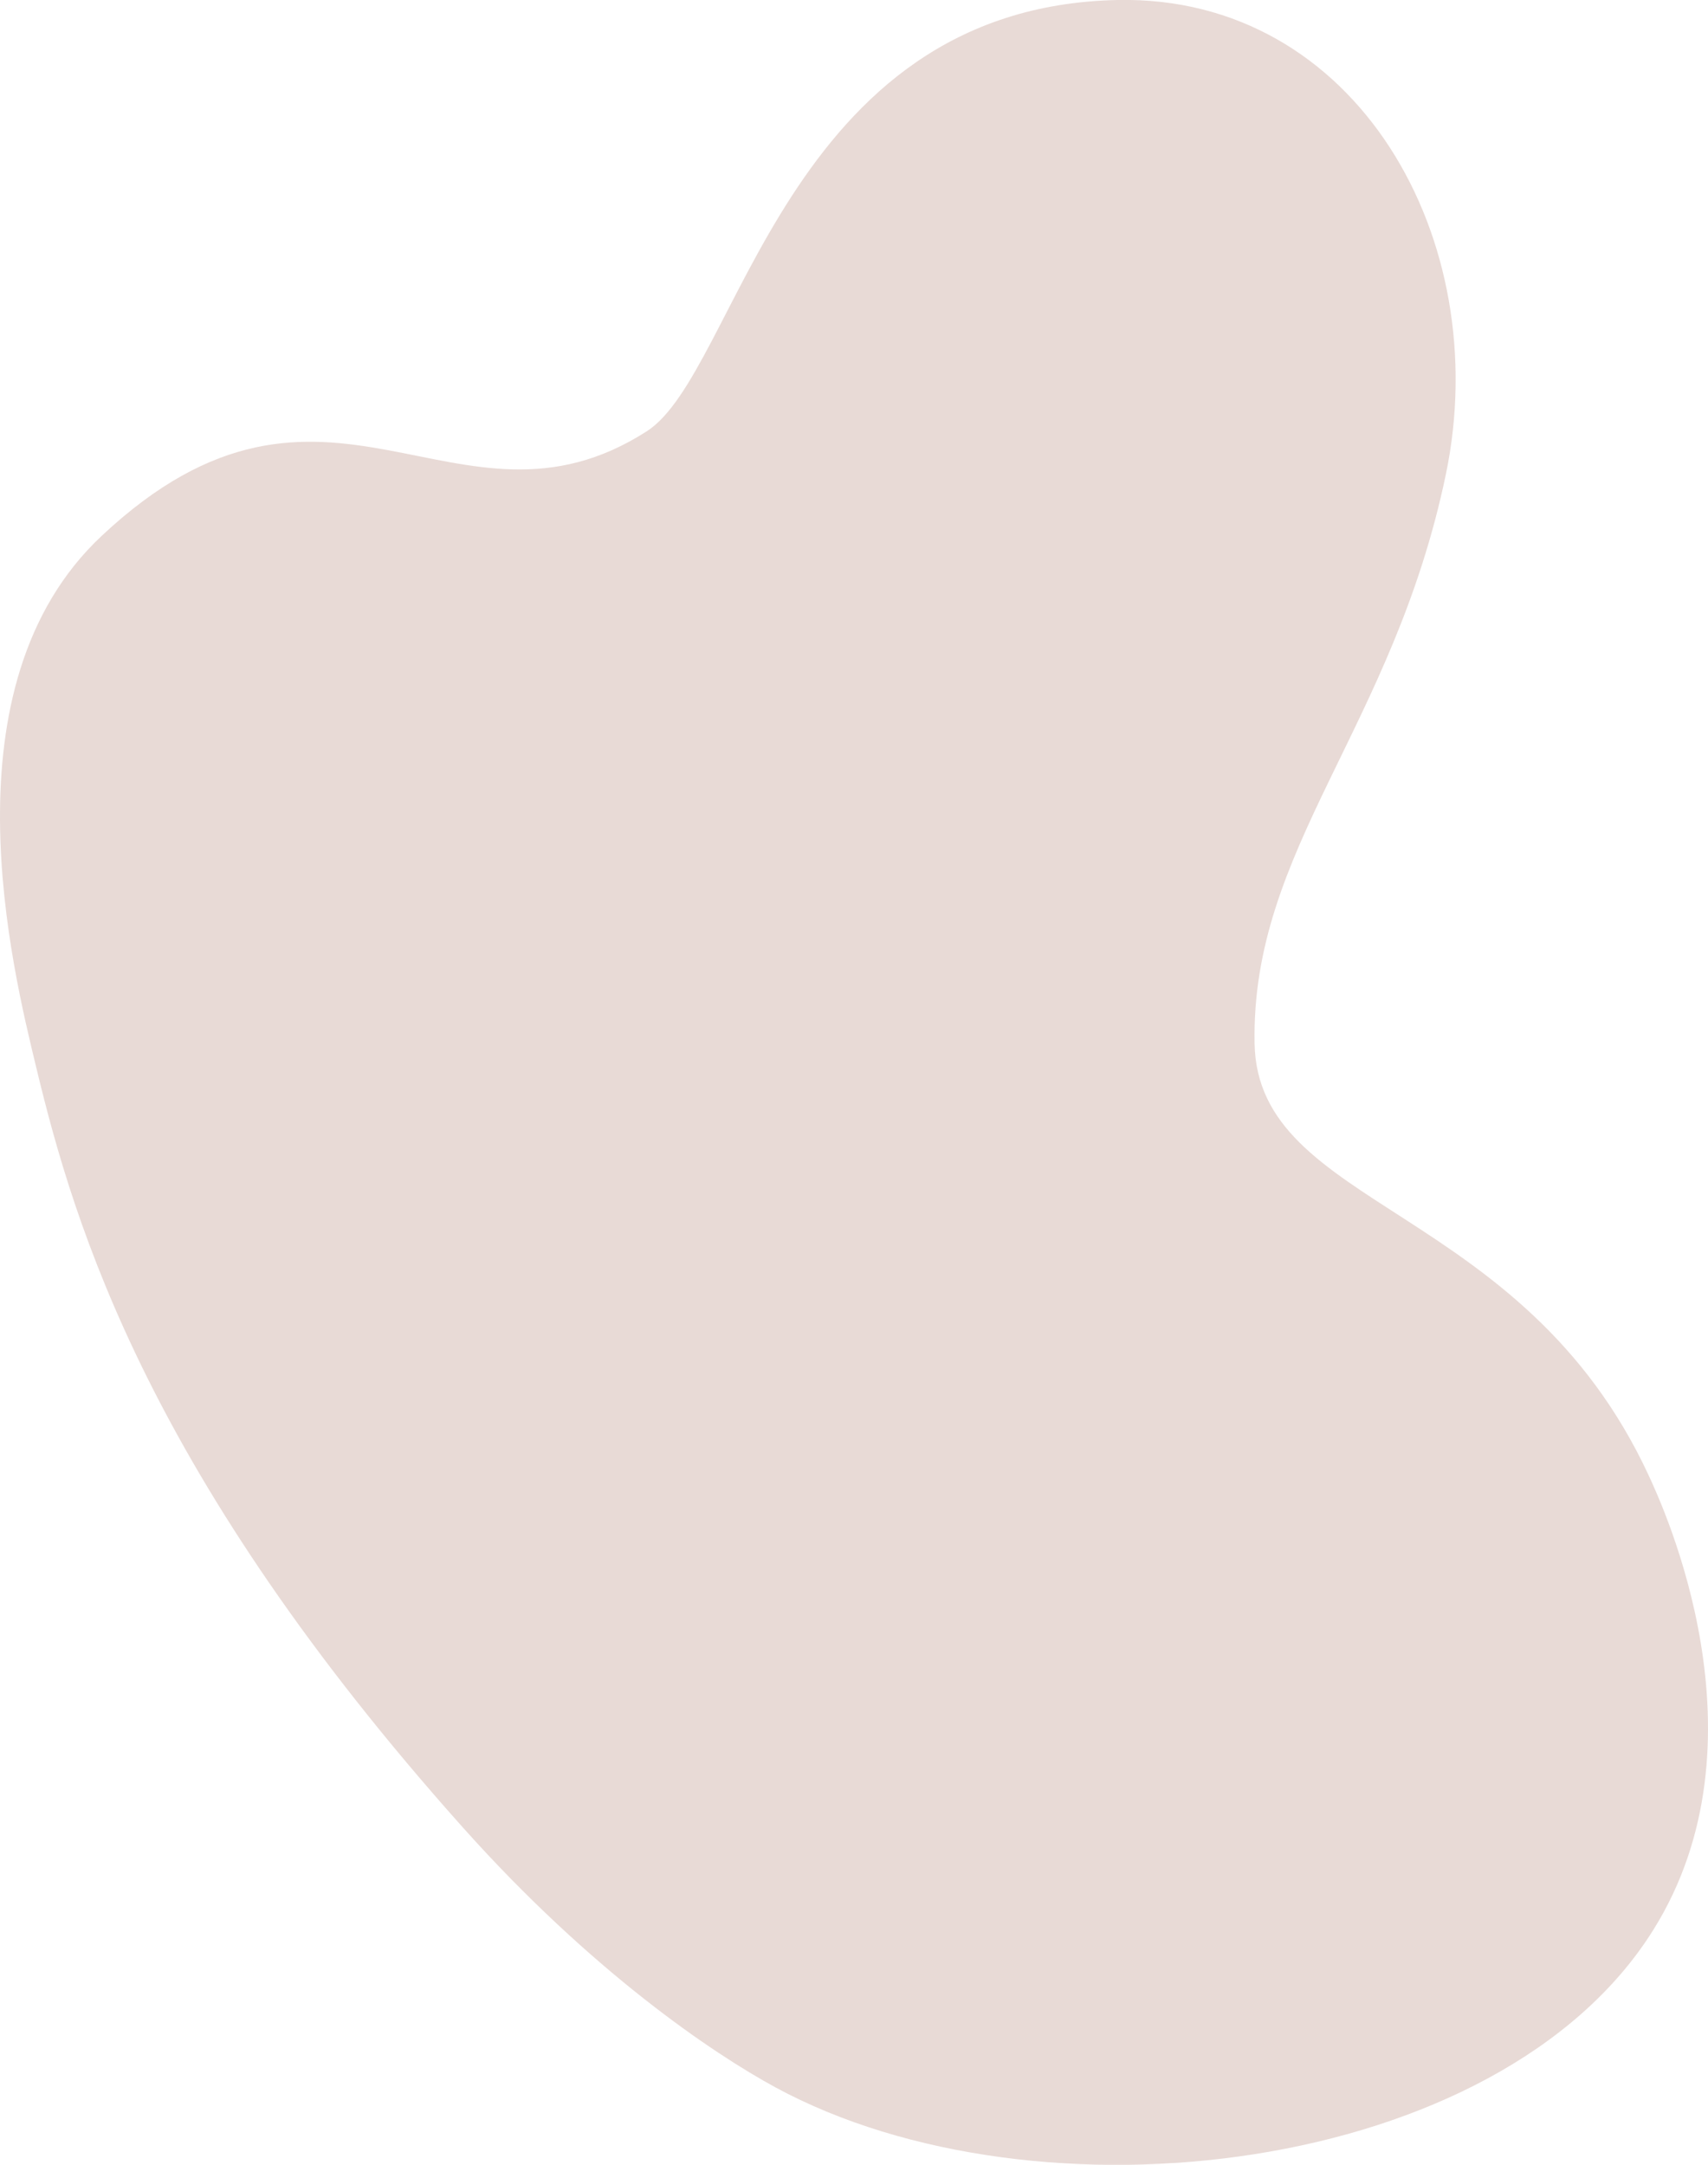
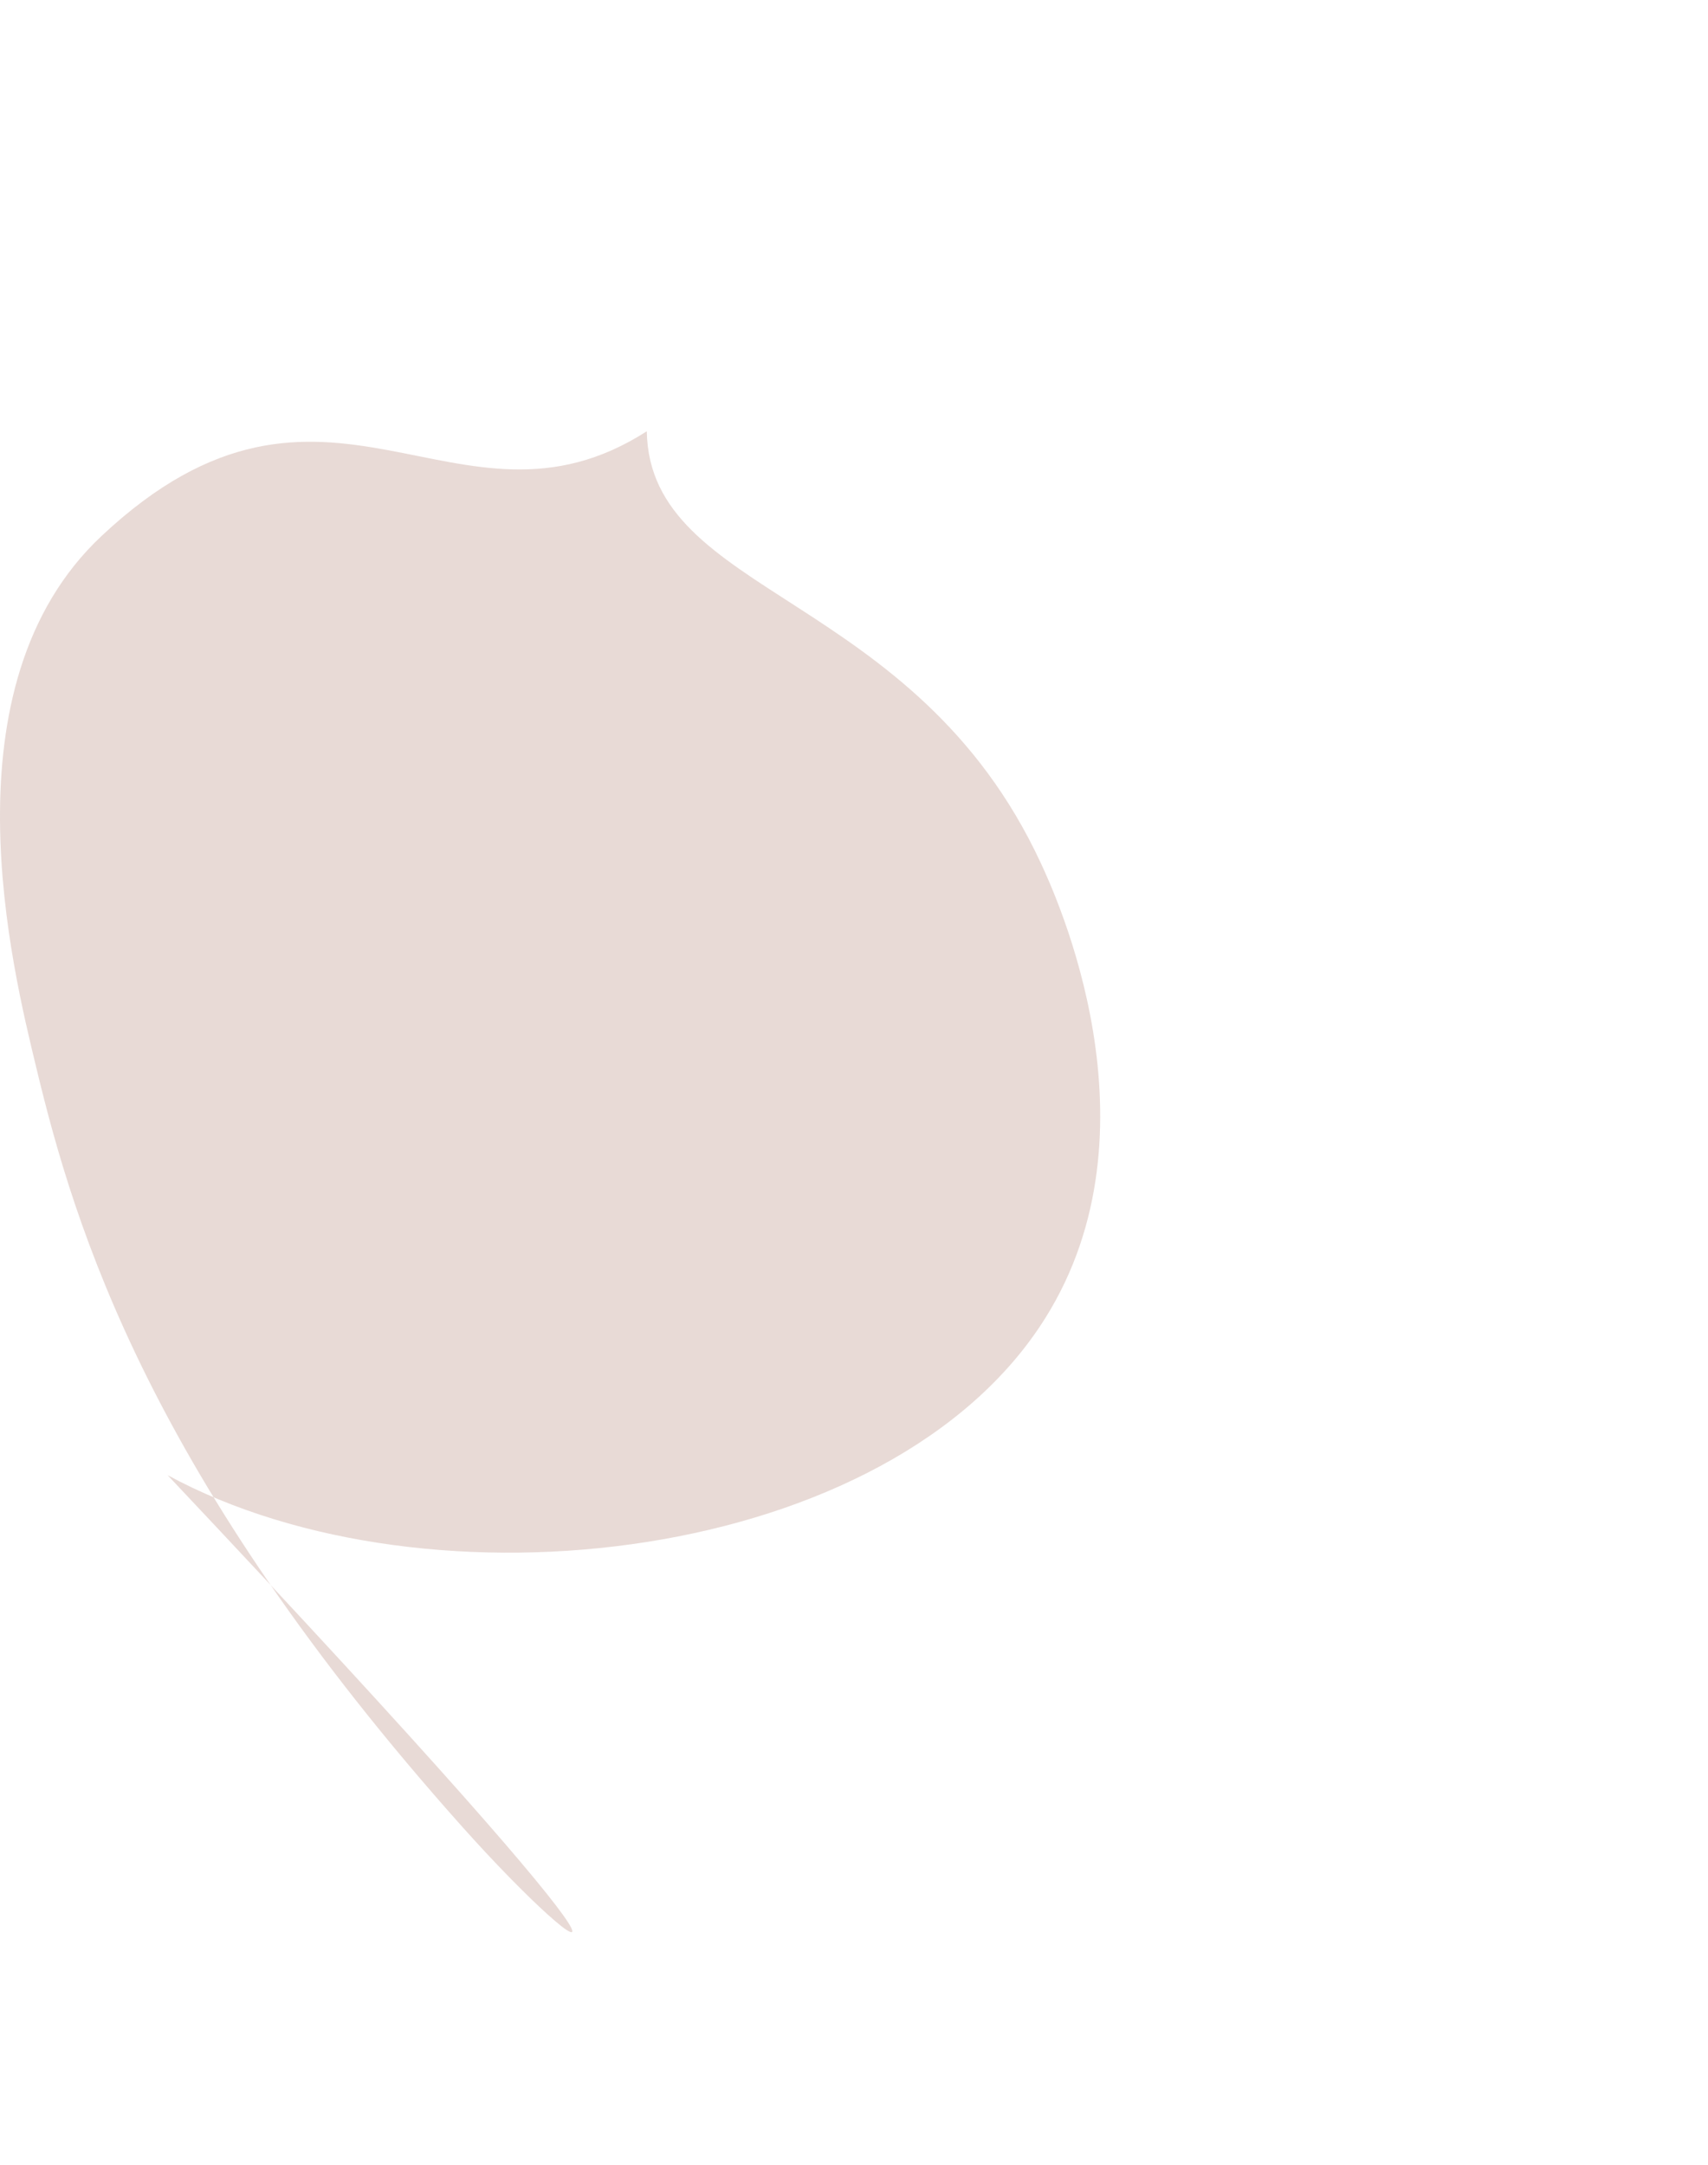
<svg xmlns="http://www.w3.org/2000/svg" viewBox="0 0 577.8 732.35">
  <defs>
    <style>.cls-1{fill:#d8c1ba;opacity:0.6;}</style>
  </defs>
  <title>Asset 13</title>
  <g id="Layer_2" data-name="Layer 2">
    <g id="About_-_Landing" data-name="About - Landing">
-       <path class="cls-1" d="M156.48,618.12C50.62,499.57,25.35,415.55,12.3,361.29c-8-33.23-32.15-129.17,22.09-180,76.27-71.54,120,5.91,184.41-35.39C249.85,126,265.36,2.4,378,0,459-1.68,505.61,81.14,489.14,160.38,471.28,246.26,423.18,287,424.41,353c1,56.14,90.55,54,133.26,146,5,10.76,41.74,90,1.52,154.06-52.06,83-208.32,101.14-296.88,53.09C241.19,694.68,200.11,667,156.48,618.12Z" />
+       <path class="cls-1" d="M156.48,618.12C50.62,499.57,25.35,415.55,12.3,361.29c-8-33.23-32.15-129.17,22.09-180,76.27-71.54,120,5.91,184.41-35.39c1,56.14,90.55,54,133.26,146,5,10.76,41.74,90,1.52,154.06-52.06,83-208.32,101.14-296.88,53.09C241.19,694.68,200.11,667,156.48,618.12Z" />
    </g>
  </g>
</svg>